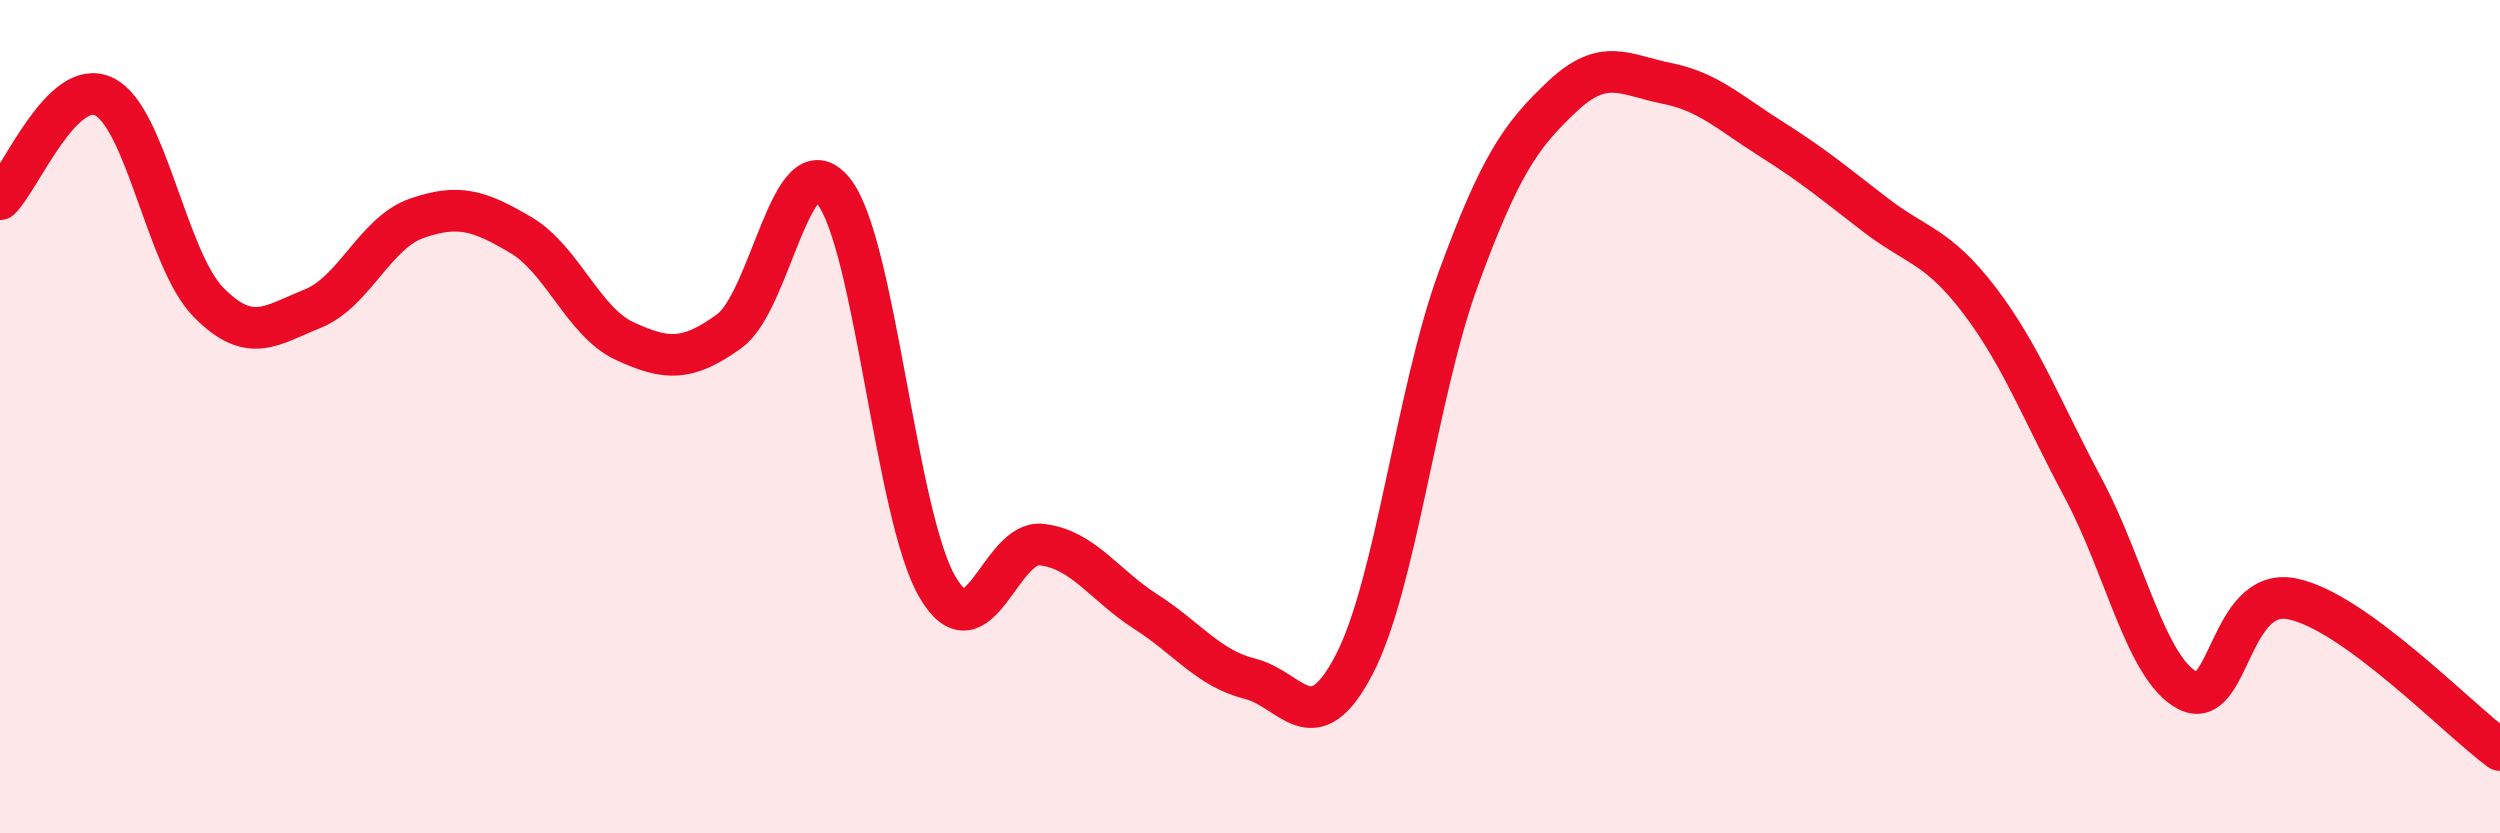
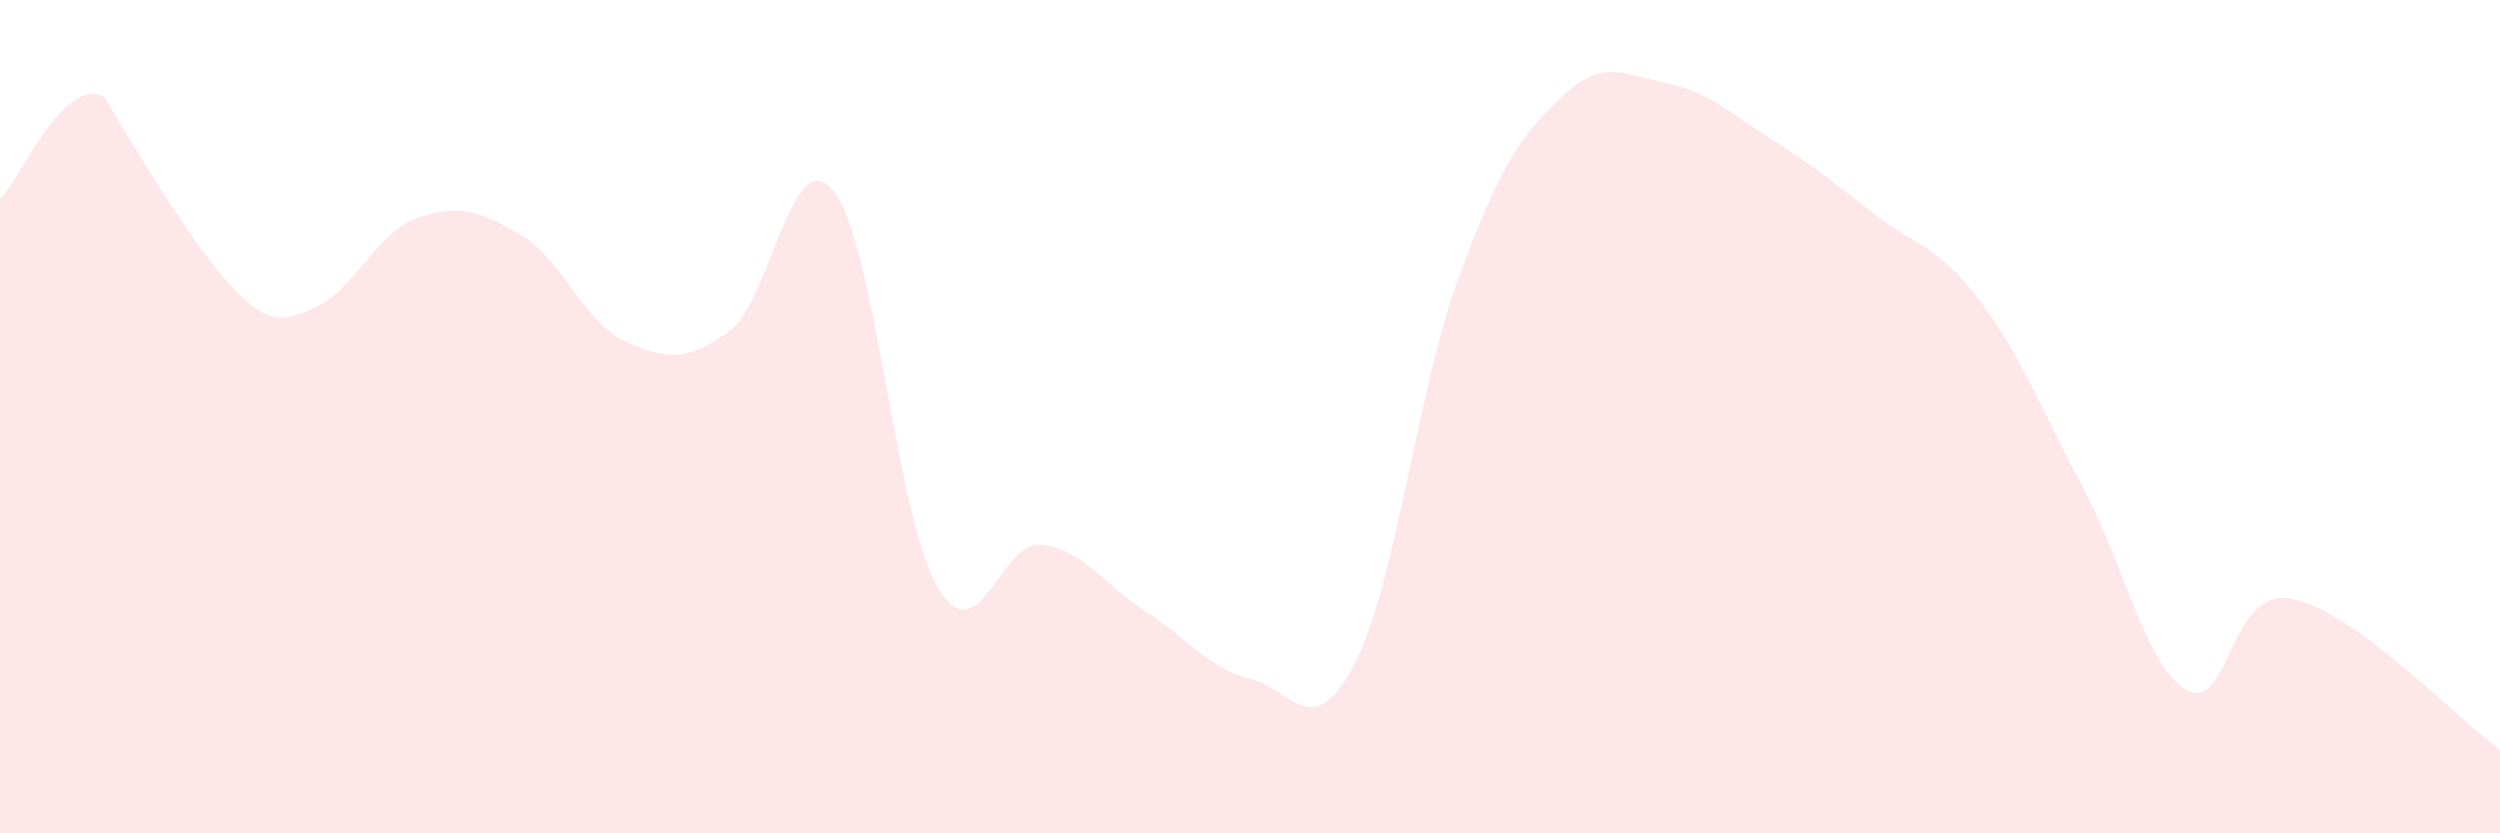
<svg xmlns="http://www.w3.org/2000/svg" width="60" height="20" viewBox="0 0 60 20">
-   <path d="M 0,4.78 C 0.5,4.29 1.5,1.83 2.5,2.32 C 3.5,2.81 4,6.23 5,7.25 C 6,8.27 6.5,7.81 7.5,7.41 C 8.5,7.01 9,5.59 10,5.24 C 11,4.89 11.5,5.05 12.5,5.64 C 13.5,6.23 14,7.73 15,8.19 C 16,8.65 16.5,8.67 17.5,7.95 C 18.5,7.23 19,3.35 20,4.58 C 21,5.81 21.5,12.39 22.5,14.09 C 23.5,15.79 24,12.95 25,13.07 C 26,13.19 26.5,14.04 27.5,14.68 C 28.5,15.32 29,16.04 30,16.29 C 31,16.54 31.5,17.87 32.5,15.95 C 33.5,14.03 34,9.42 35,6.69 C 36,3.96 36.5,3.25 37.5,2.31 C 38.5,1.37 39,1.8 40,2 C 41,2.2 41.5,2.7 42.5,3.33 C 43.5,3.96 44,4.38 45,5.15 C 46,5.92 46.5,5.89 47.5,7.2 C 48.5,8.51 49,9.85 50,11.72 C 51,13.59 51.5,16.04 52.5,16.57 C 53.5,17.1 53.5,14.08 55,14.37 C 56.5,14.66 59,17.27 60,18L60 20L0 20Z" fill="#EB0A25" opacity="0.1" stroke-linecap="round" stroke-linejoin="round" />
-   <path d="M 0,4.78 C 0.5,4.29 1.5,1.83 2.5,2.32 C 3.5,2.81 4,6.23 5,7.25 C 6,8.27 6.5,7.81 7.5,7.41 C 8.5,7.01 9,5.59 10,5.24 C 11,4.89 11.5,5.05 12.5,5.64 C 13.5,6.23 14,7.73 15,8.19 C 16,8.65 16.5,8.67 17.5,7.95 C 18.5,7.23 19,3.35 20,4.58 C 21,5.81 21.5,12.39 22.5,14.09 C 23.5,15.79 24,12.95 25,13.07 C 26,13.19 26.5,14.04 27.5,14.68 C 28.5,15.32 29,16.04 30,16.29 C 31,16.54 31.5,17.87 32.5,15.95 C 33.5,14.03 34,9.42 35,6.69 C 36,3.96 36.5,3.25 37.5,2.31 C 38.5,1.37 39,1.8 40,2 C 41,2.2 41.5,2.7 42.5,3.33 C 43.5,3.96 44,4.38 45,5.15 C 46,5.92 46.5,5.89 47.5,7.2 C 48.5,8.51 49,9.85 50,11.72 C 51,13.59 51.5,16.04 52.5,16.57 C 53.5,17.1 53.5,14.08 55,14.37 C 56.5,14.66 59,17.27 60,18" stroke="#EB0A25" stroke-width="1" fill="none" stroke-linecap="round" stroke-linejoin="round" />
+   <path d="M 0,4.78 C 0.5,4.29 1.5,1.83 2.5,2.32 C 6,8.27 6.5,7.81 7.5,7.41 C 8.5,7.01 9,5.59 10,5.24 C 11,4.89 11.5,5.05 12.5,5.64 C 13.5,6.23 14,7.73 15,8.19 C 16,8.65 16.5,8.67 17.5,7.95 C 18.5,7.23 19,3.35 20,4.58 C 21,5.81 21.5,12.39 22.5,14.09 C 23.5,15.79 24,12.95 25,13.07 C 26,13.19 26.5,14.04 27.5,14.68 C 28.5,15.32 29,16.04 30,16.29 C 31,16.54 31.5,17.87 32.5,15.95 C 33.5,14.03 34,9.42 35,6.69 C 36,3.96 36.5,3.25 37.5,2.31 C 38.5,1.37 39,1.8 40,2 C 41,2.2 41.5,2.7 42.5,3.33 C 43.5,3.96 44,4.38 45,5.15 C 46,5.92 46.5,5.89 47.5,7.2 C 48.5,8.51 49,9.85 50,11.72 C 51,13.59 51.5,16.04 52.5,16.57 C 53.5,17.1 53.5,14.08 55,14.37 C 56.5,14.66 59,17.27 60,18L60 20L0 20Z" fill="#EB0A25" opacity="0.1" stroke-linecap="round" stroke-linejoin="round" />
</svg>